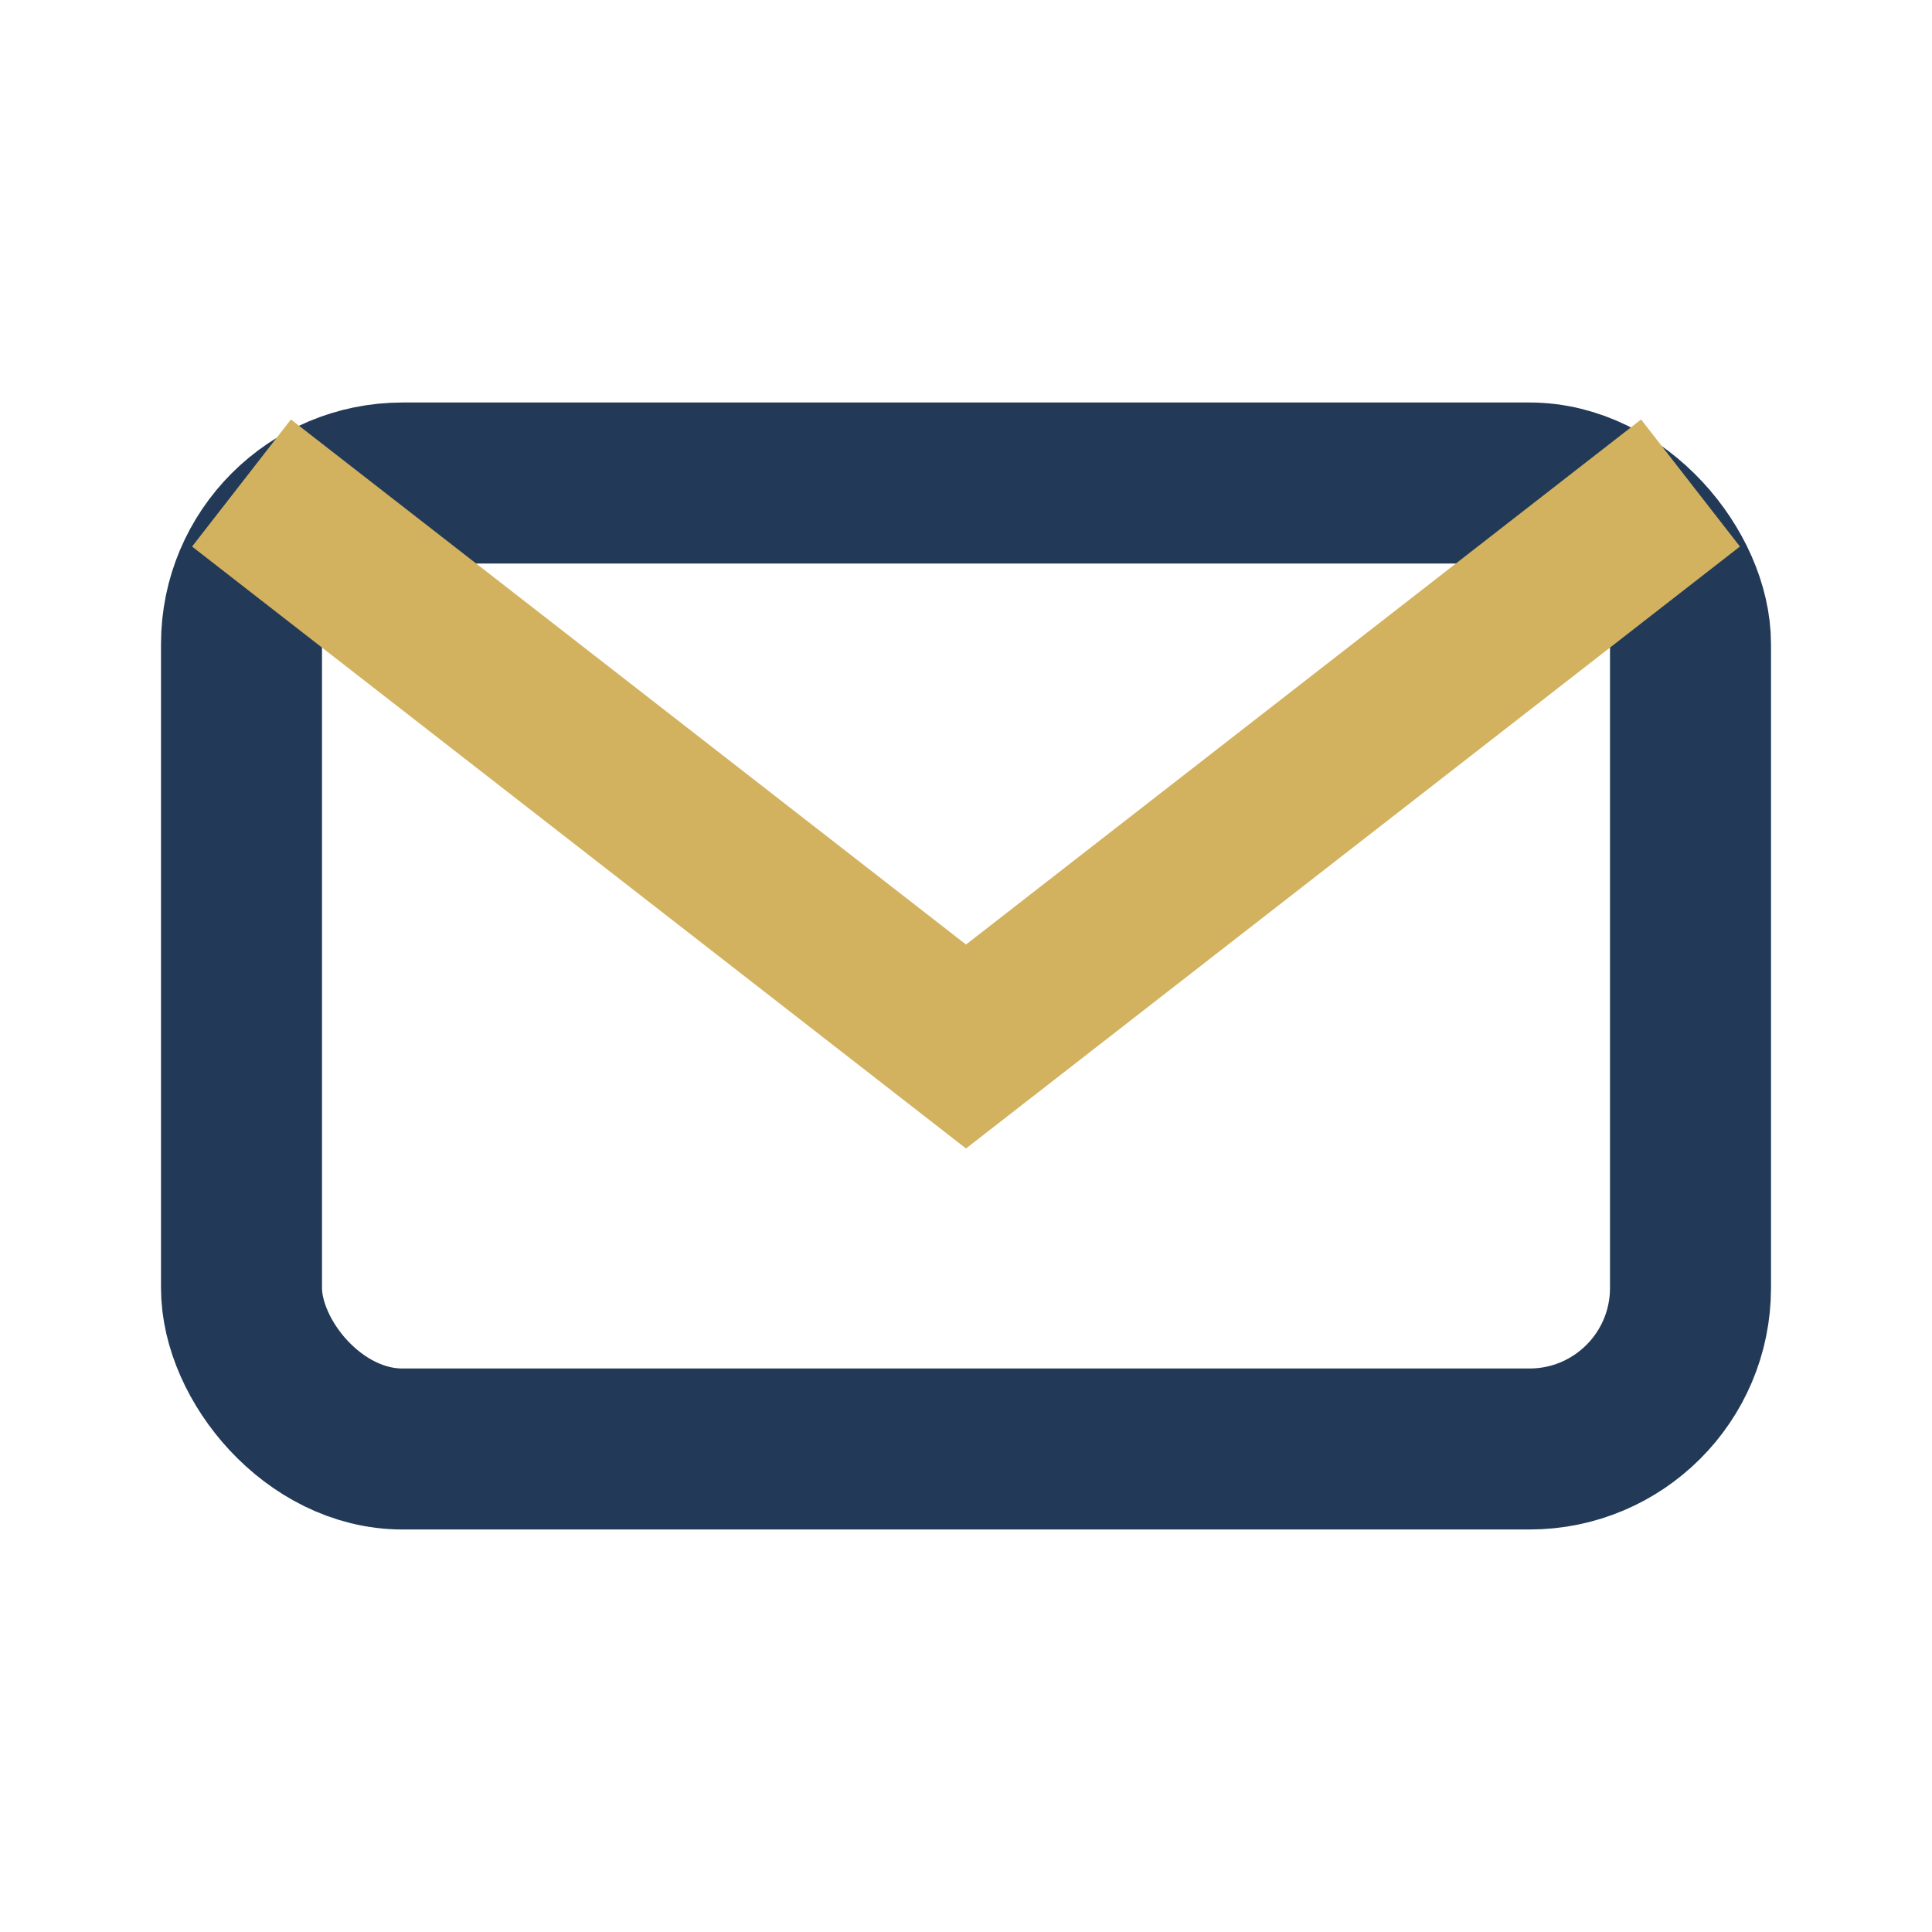
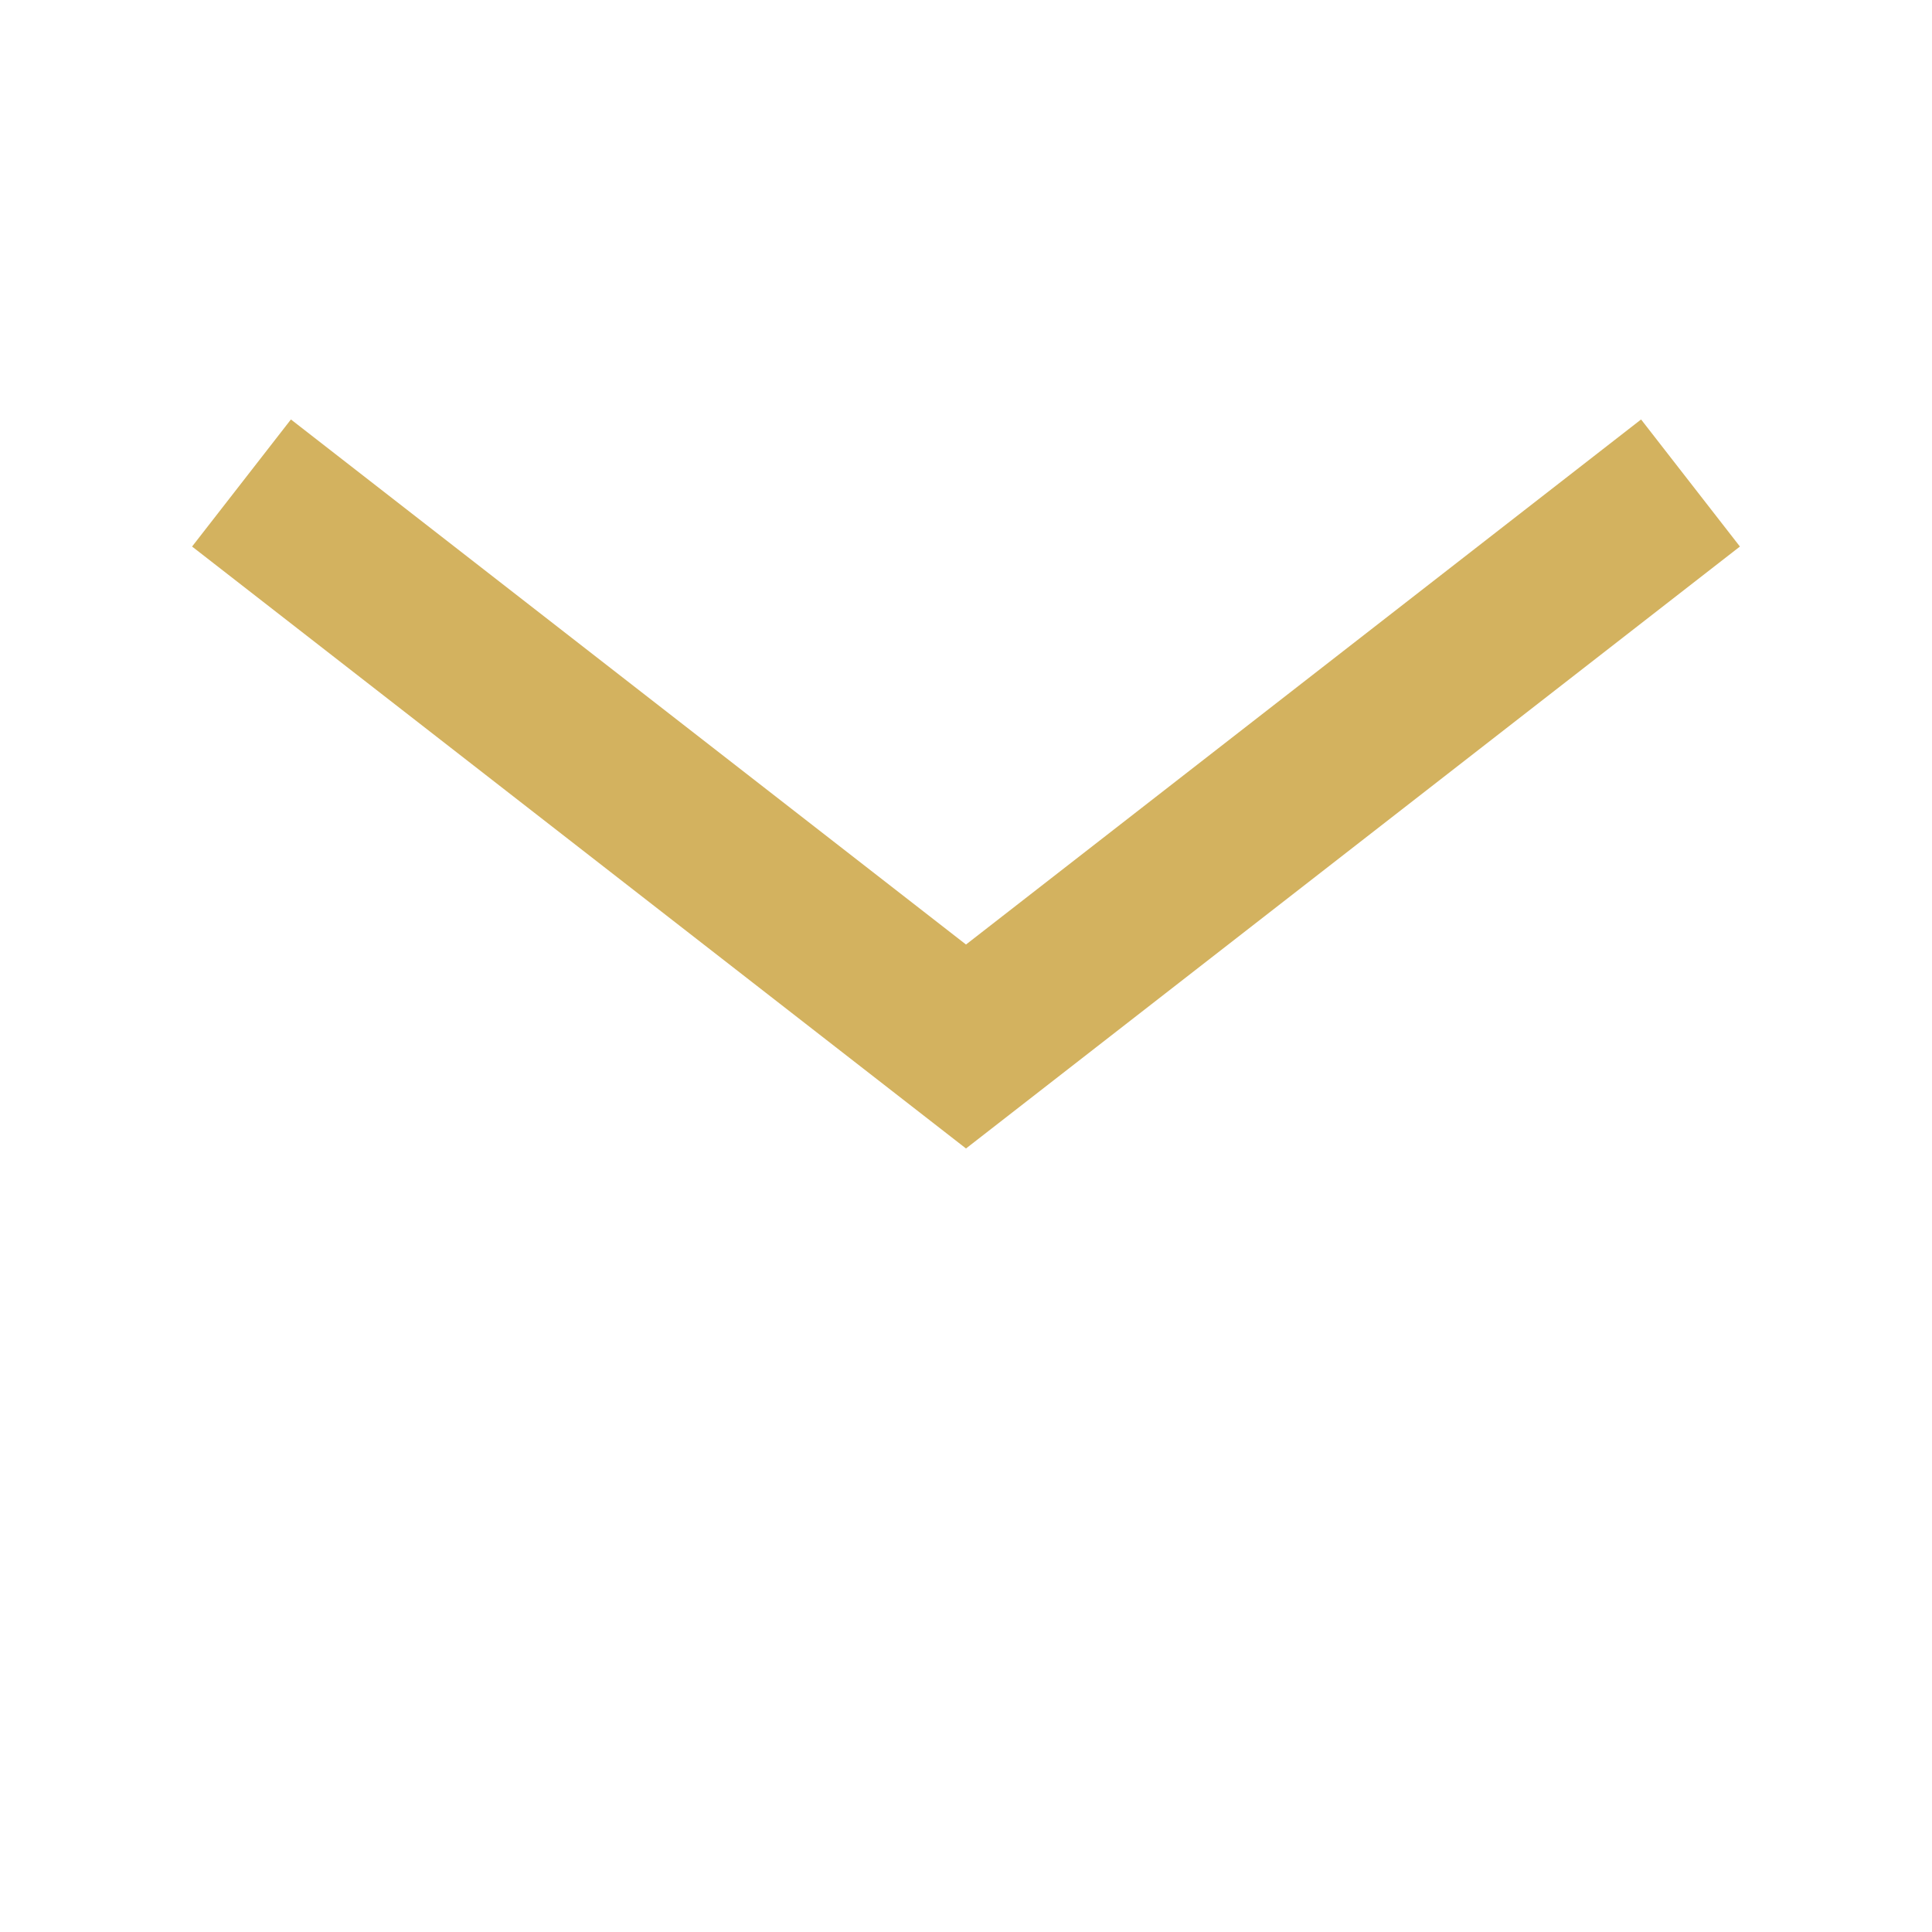
<svg xmlns="http://www.w3.org/2000/svg" width="24" height="24" viewBox="0 0 24 24">
-   <rect x="3" y="6" width="18" height="12" rx="2" fill="none" stroke="#223A57" stroke-width="2" />
  <path d="M3 6l9 7 9-7" fill="none" stroke="#D3B25F" stroke-width="2" />
</svg>